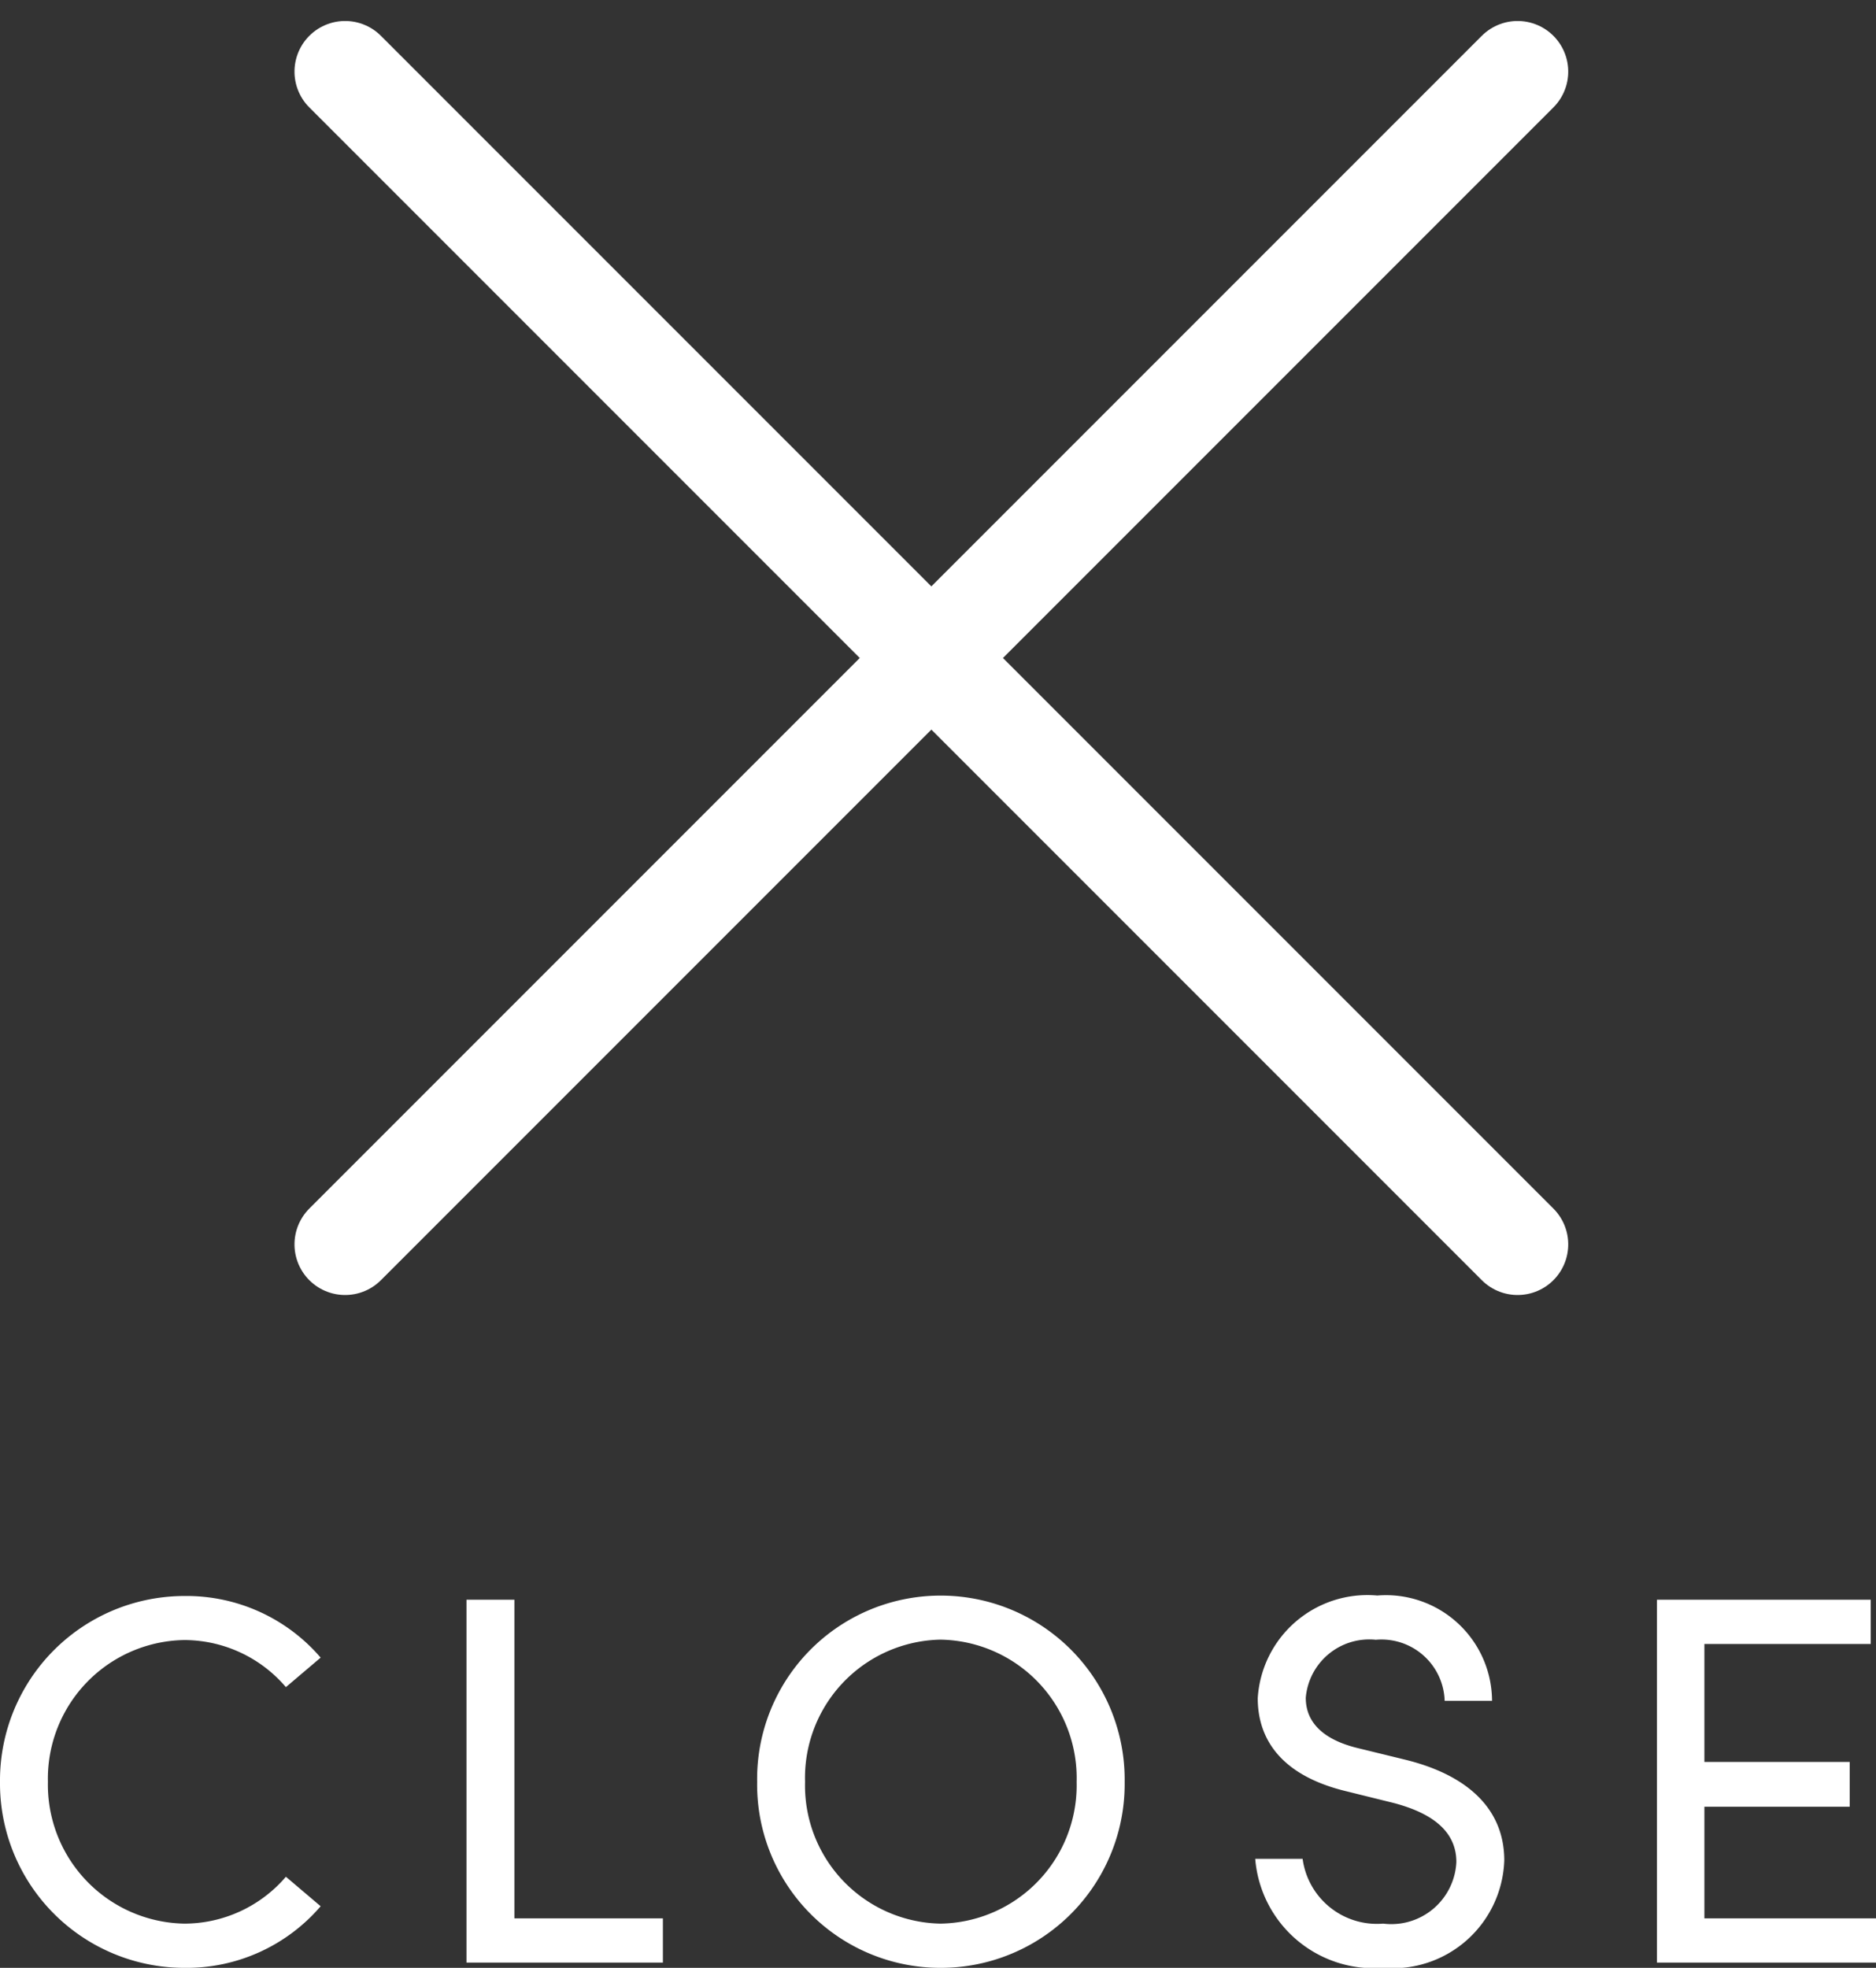
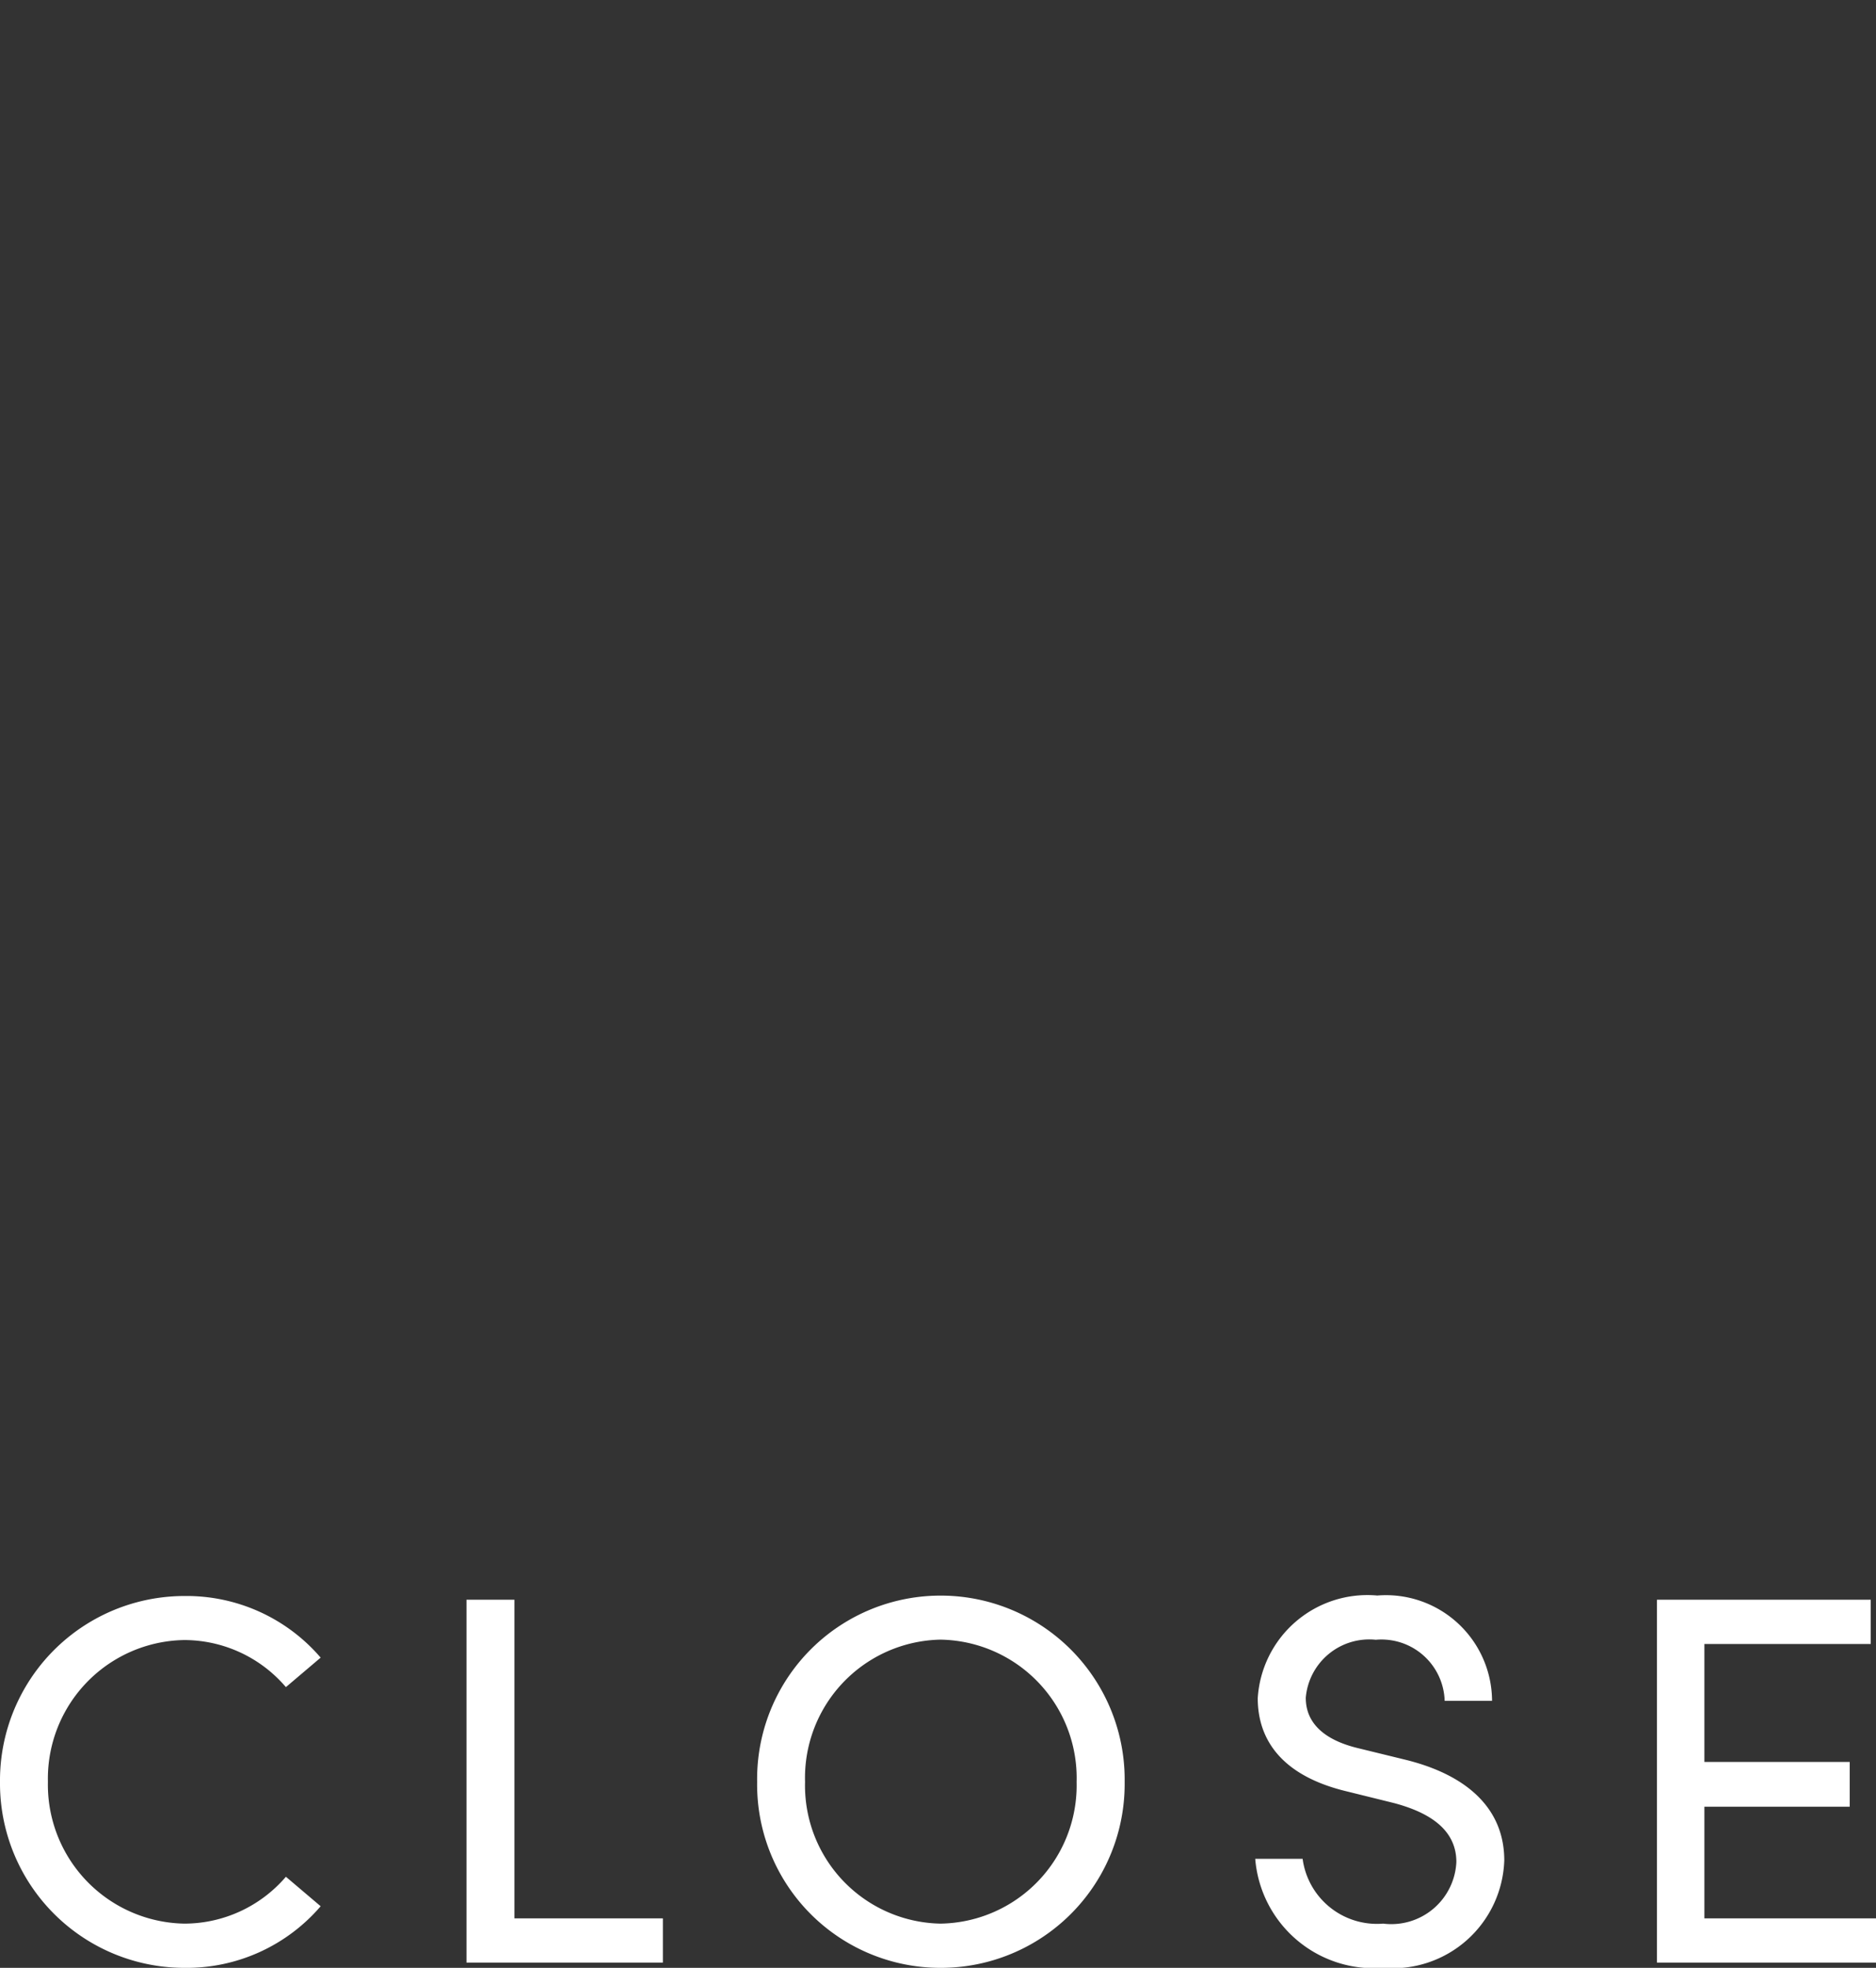
<svg xmlns="http://www.w3.org/2000/svg" width="46.319" height="48.576" viewBox="0 0 46.319 48.576">
  <rect x="0" y="0" width="46.319" height="48.576" fill="#333333" stroke="none" />
  <g id="グループ_7793" data-name="グループ 7793" transform="translate(-1288.069 -31.452)">
    <path id="パス_154862" data-name="パス 154862" d="M-42.432.13a4.361,4.361,0,0,0,3.367-1.521l-.858-.728A3.306,3.306,0,0,1-42.432-.962a3.43,3.43,0,0,1-3.367-3.5,3.422,3.422,0,0,1,3.367-3.5A3.306,3.306,0,0,1-39.923-6.8l.858-.728a4.361,4.361,0,0,0-3.367-1.521,4.555,4.555,0,0,0-4.55,4.589A4.555,4.555,0,0,0-42.432.13ZM-35.464,0h4.849V-1.092h-3.666V-8.957h-1.183Zm11.7.13a4.539,4.539,0,0,0,4.55-4.589,4.542,4.542,0,0,0-4.55-4.6,4.528,4.528,0,0,0-4.524,4.6A4.525,4.525,0,0,0-23.764.13Zm0-1.092a3.409,3.409,0,0,1-3.341-3.5,3.412,3.412,0,0,1,3.341-3.51A3.417,3.417,0,0,1-20.4-4.459,3.414,3.414,0,0,1-23.764-.962ZM-12.831.13a2.755,2.755,0,0,0,2.99-2.652c0-1.274-.91-2.106-2.431-2.483l-1.17-.286c-1.2-.286-1.3-.936-1.3-1.248a1.573,1.573,0,0,1,1.729-1.43,1.561,1.561,0,0,1,1.7,1.508h1.17a2.619,2.619,0,0,0-2.834-2.6,2.712,2.712,0,0,0-2.951,2.535c0,.728.3,1.846,2.2,2.3l1.157.286c.754.2,1.547.585,1.547,1.456A1.608,1.608,0,0,1-12.831-.962a1.852,1.852,0,0,1-1.989-1.6h-1.17A2.936,2.936,0,0,0-12.831.13ZM-4.9-1.092V-3.848h3.588V-4.953H-4.9V-7.865H-.793V-8.957H-6.071V0H-.663V-1.092Z" transform="translate(1335.051 79.898)" fill="#fff" />
    <g id="グループ_7791" data-name="グループ 7791" transform="translate(1290.595 33.5)">
-       <path id="パス_153483" data-name="パス 153483" d="M40.94,0H0" transform="translate(5.995 -0.28) rotate(45)" fill="none" stroke="#fff" stroke-linecap="round" stroke-width="2.5" />
-       <path id="パス_154697" data-name="パス 154697" d="M40.94,0H0" transform="translate(34.944 -0.28) rotate(135)" fill="none" stroke="#fff" stroke-linecap="round" stroke-width="2.5" />
-     </g>
+       </g>
  </g>
</svg>